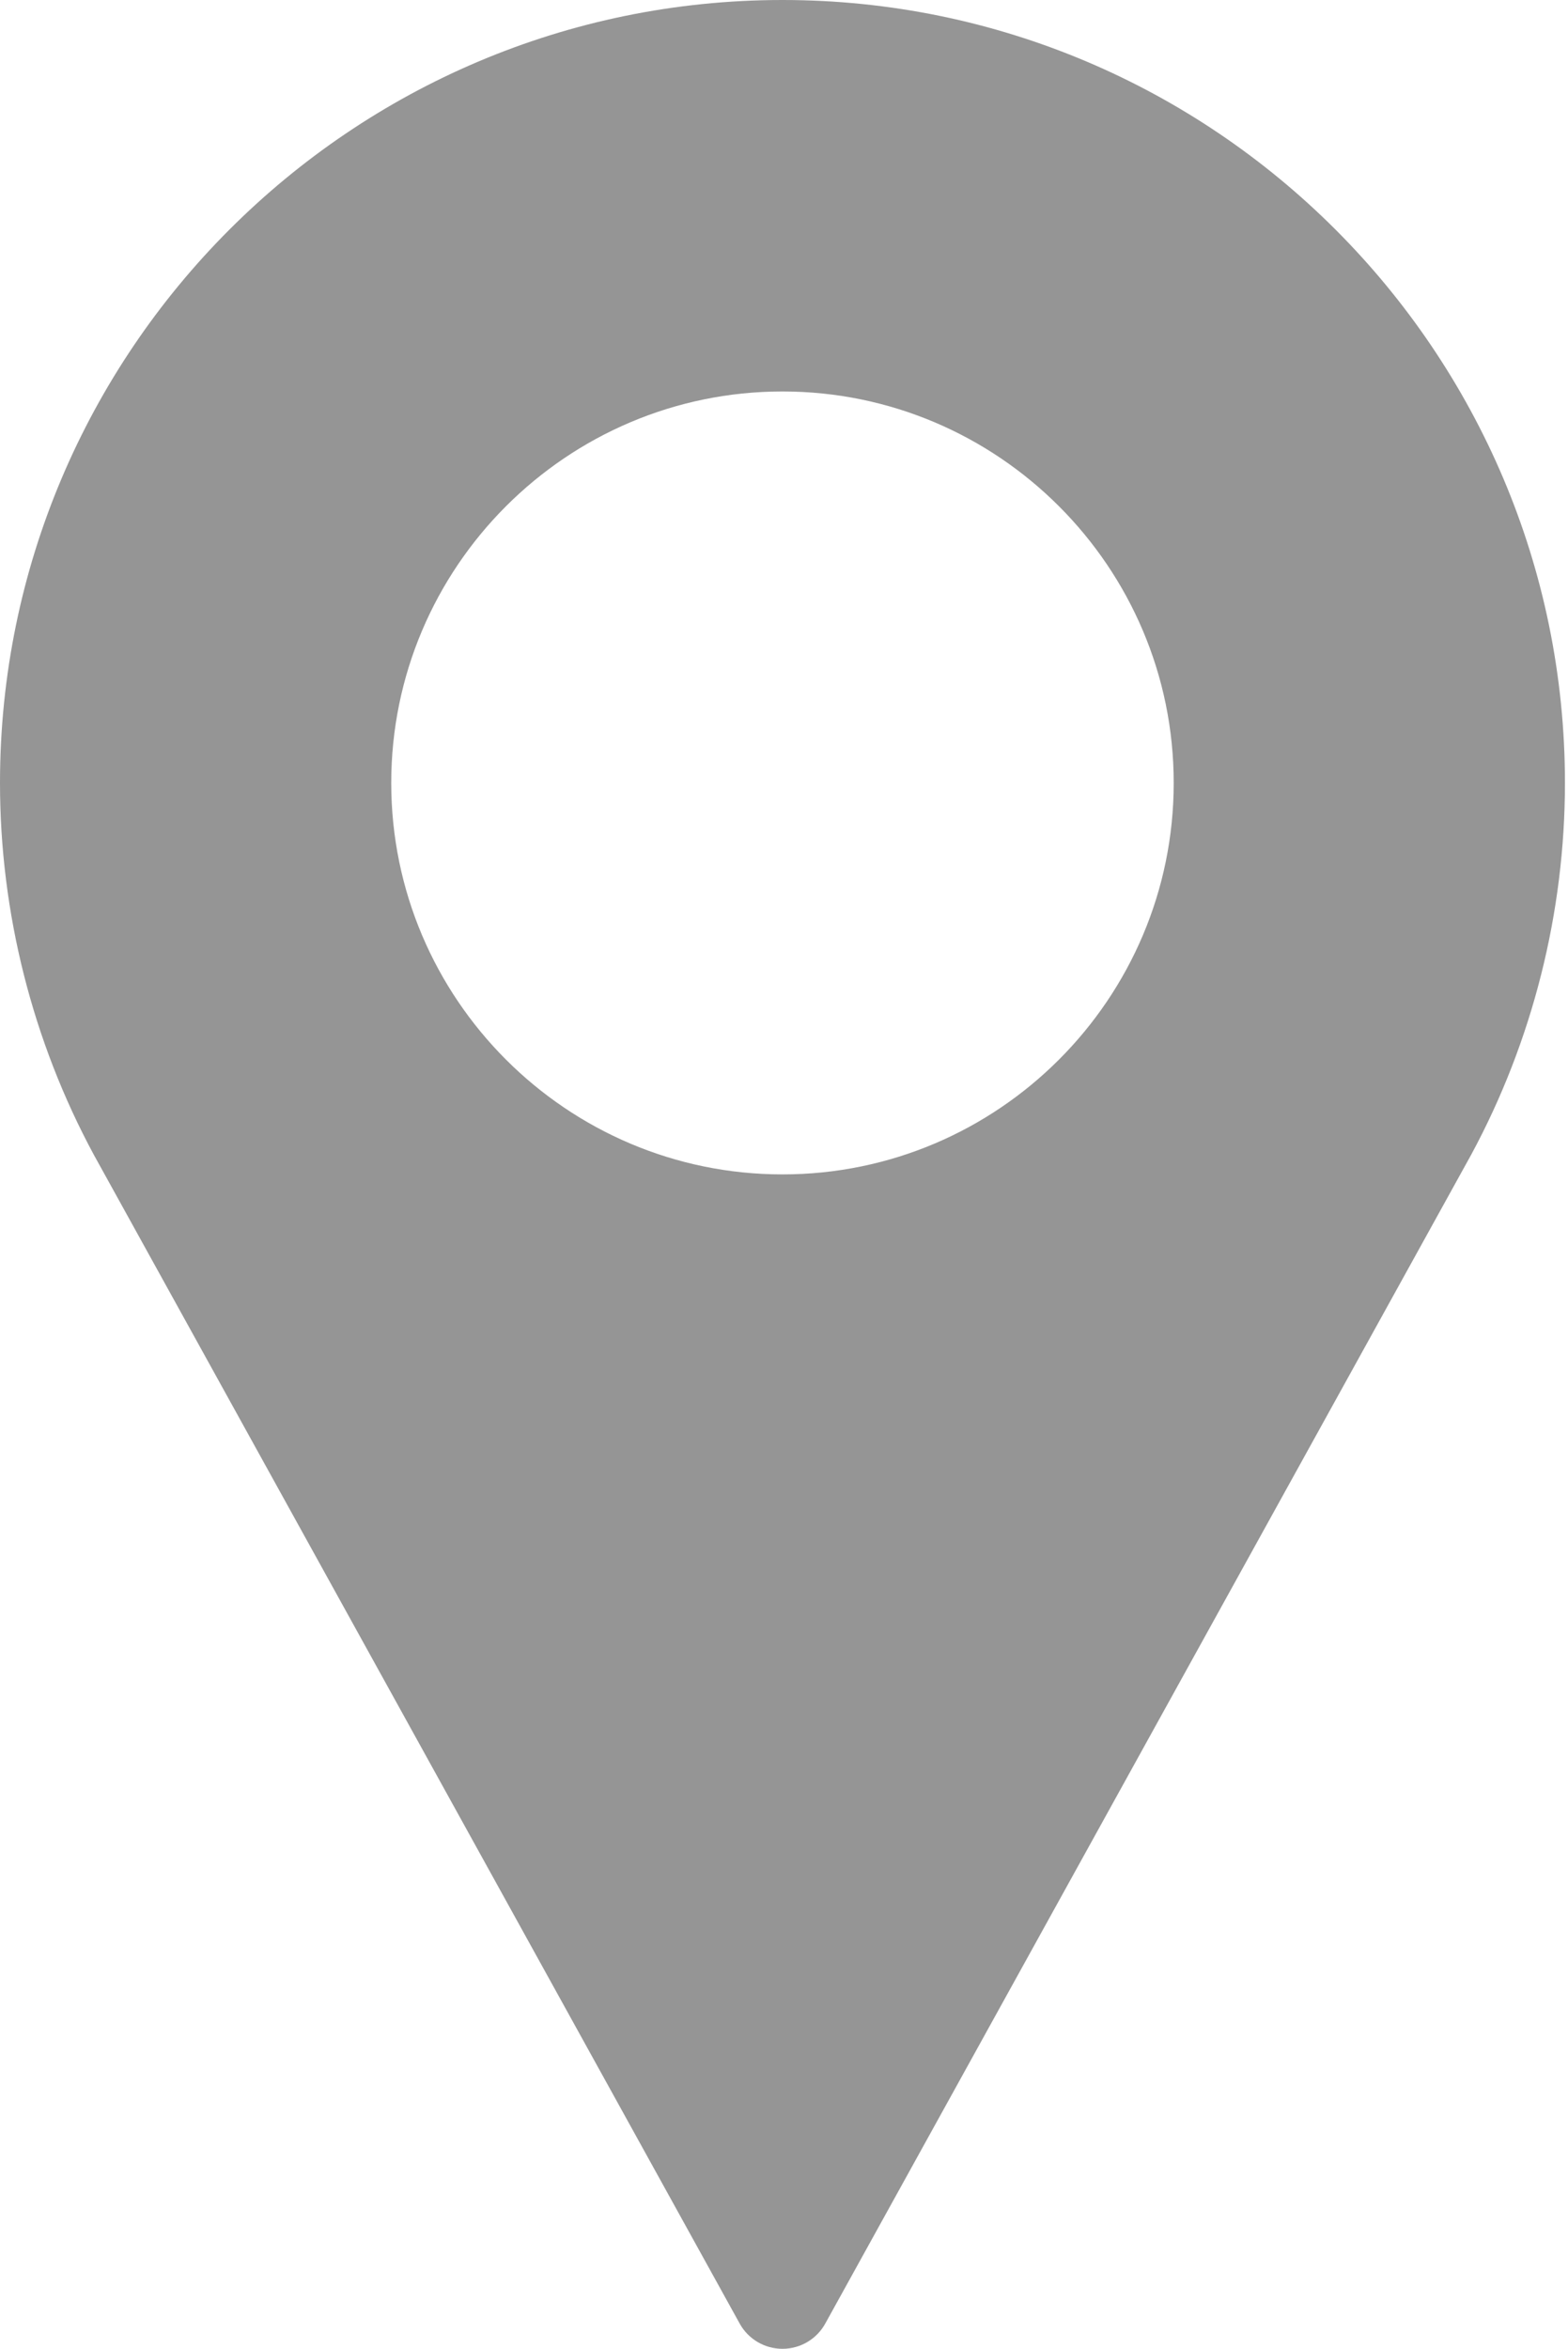
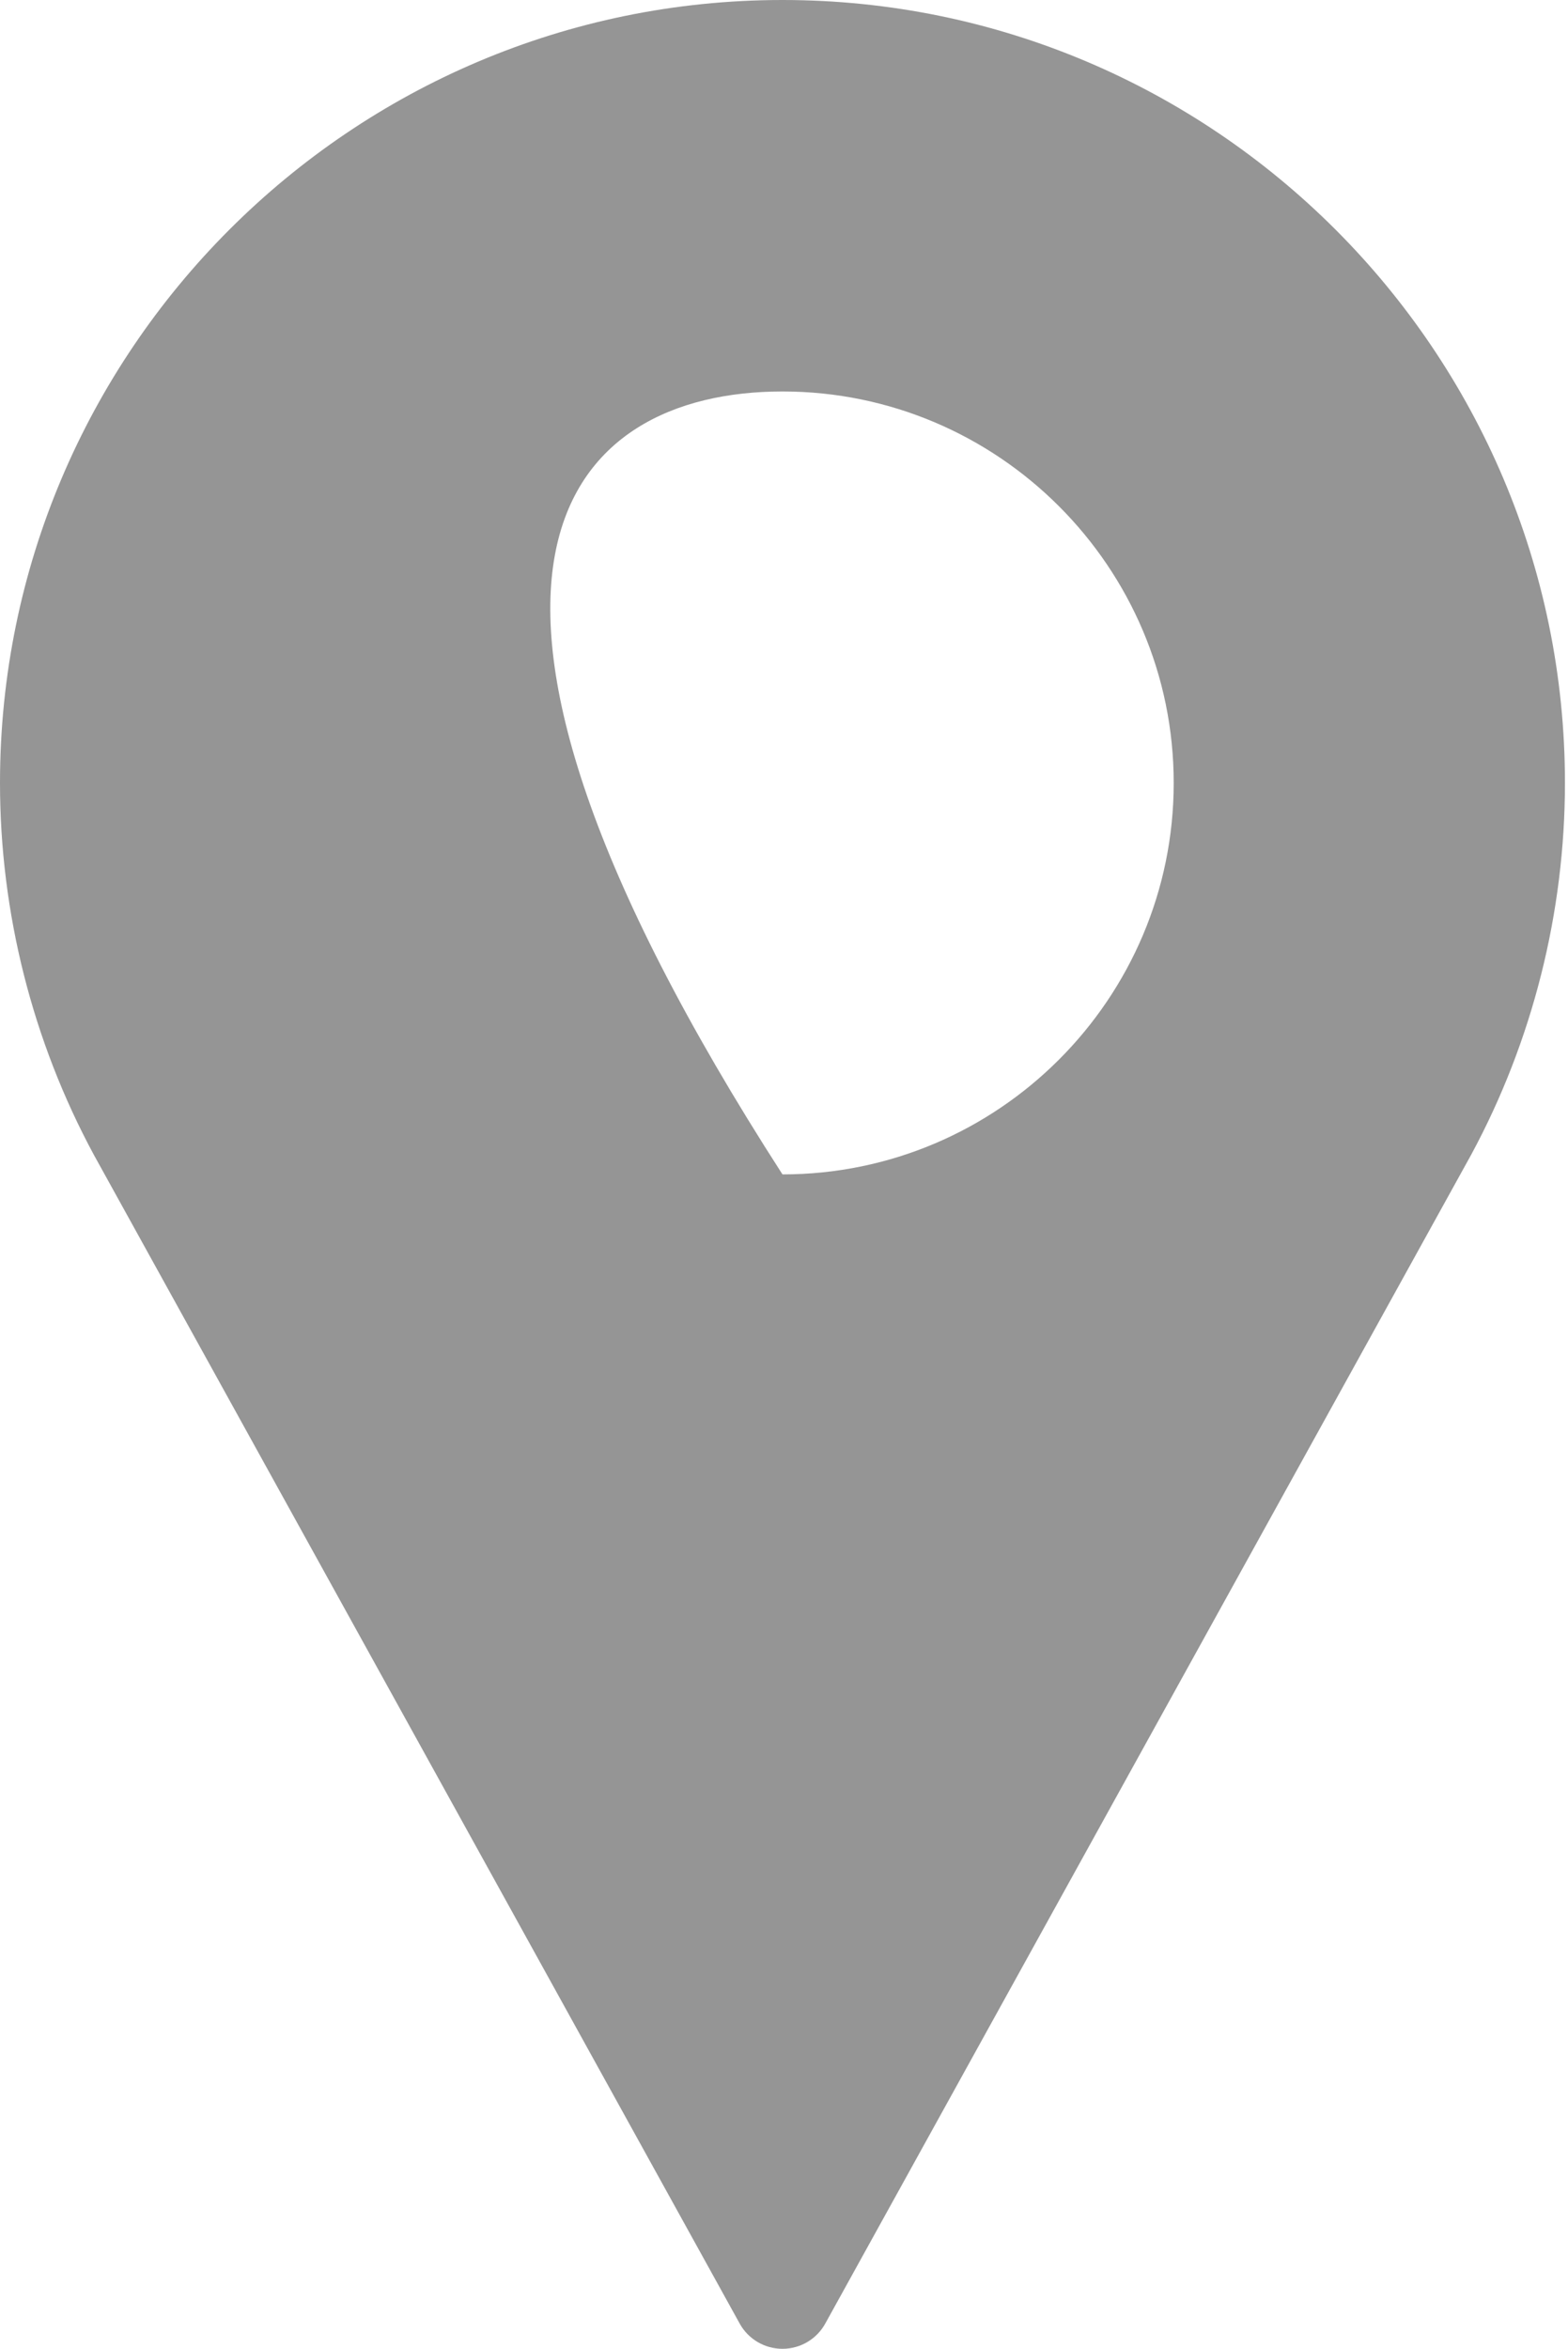
<svg xmlns="http://www.w3.org/2000/svg" width="342" height="512" viewBox="0 0 342 512" fill="none">
-   <path d="M170.667 0C76.563 0 0 76.563 0 170.667C0 198.917 7.063 226.927 20.49 251.771L161.334 506.5C163.209 509.896 166.782 512 170.667 512C174.552 512 178.125 509.896 180 506.5L320.896 251.687C334.271 226.927 341.334 198.916 341.334 170.666C341.334 76.563 264.771 0 170.667 0ZM170.667 256C123.615 256 85.334 217.719 85.334 170.667C85.334 123.615 123.615 85.334 170.667 85.334C217.719 85.334 256 123.615 256 170.667C256 217.719 217.719 256 170.667 256Z" fill="#959595" />
+   <path d="M170.667 0C76.563 0 0 76.563 0 170.667C0 198.917 7.063 226.927 20.49 251.771L161.334 506.5C163.209 509.896 166.782 512 170.667 512C174.552 512 178.125 509.896 180 506.5L320.896 251.687C334.271 226.927 341.334 198.916 341.334 170.666C341.334 76.563 264.771 0 170.667 0ZM170.667 256C85.334 123.615 123.615 85.334 170.667 85.334C217.719 85.334 256 123.615 256 170.667C256 217.719 217.719 256 170.667 256Z" fill="#959595" />
</svg>